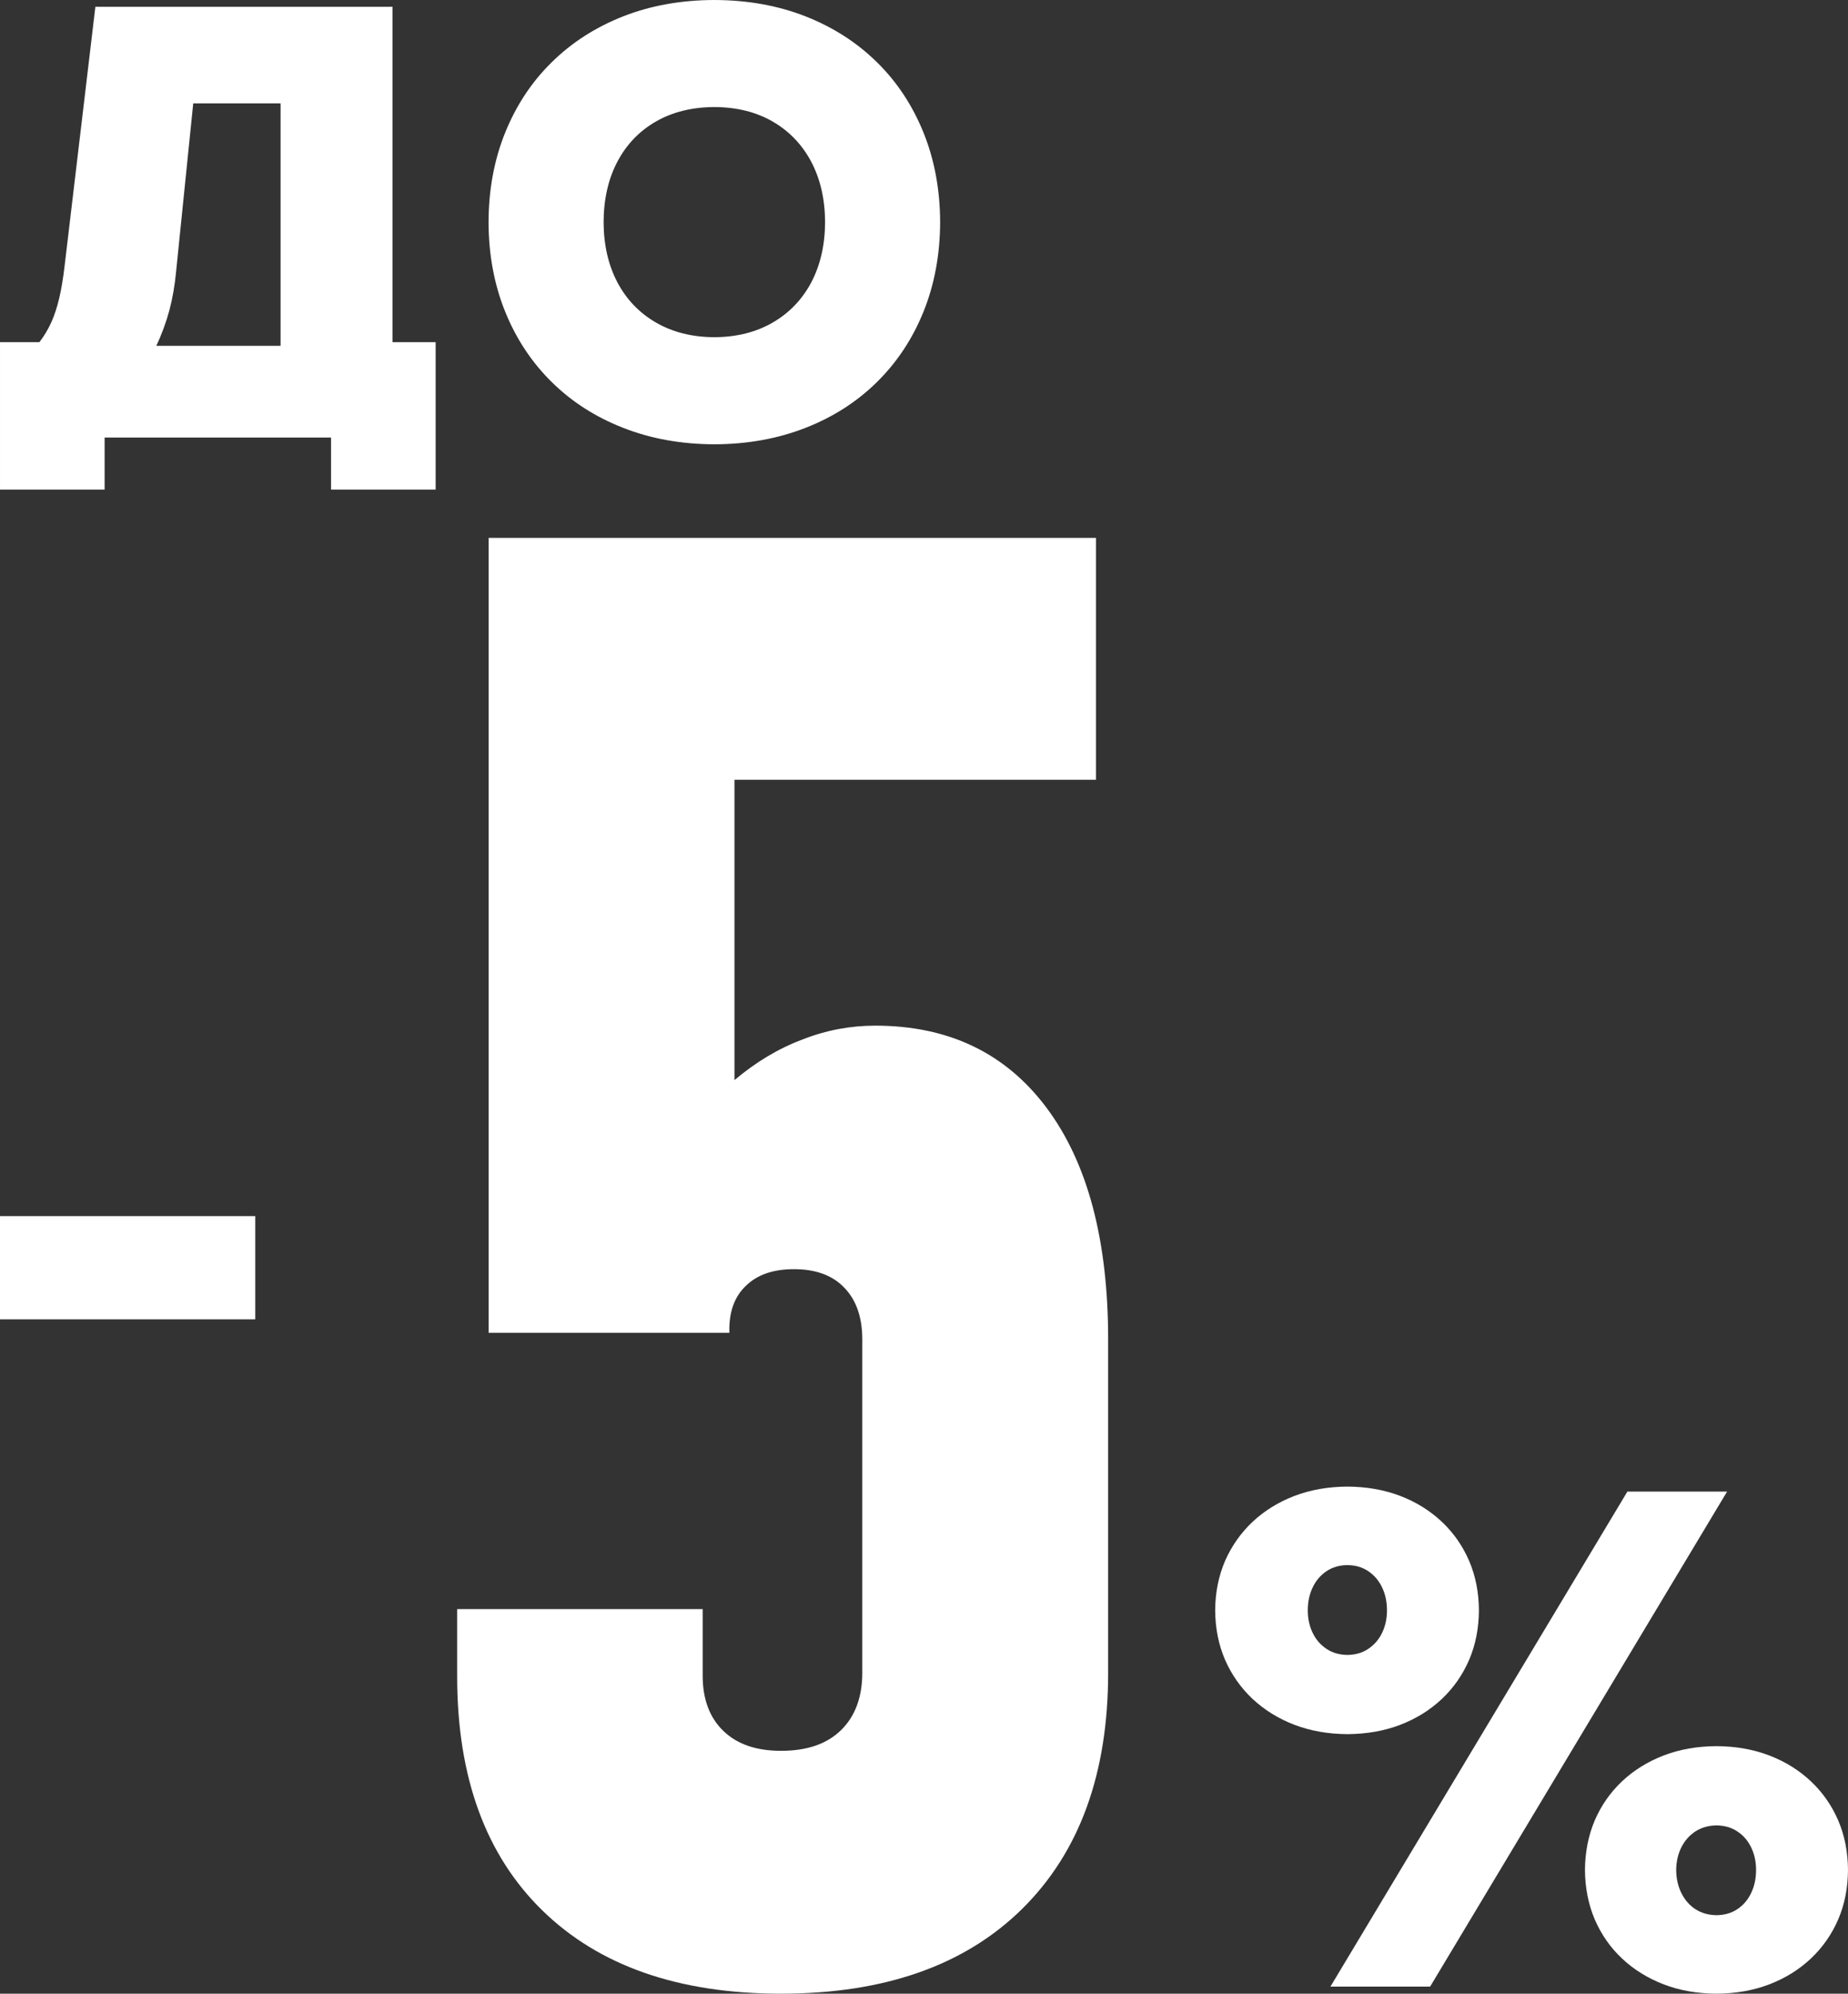
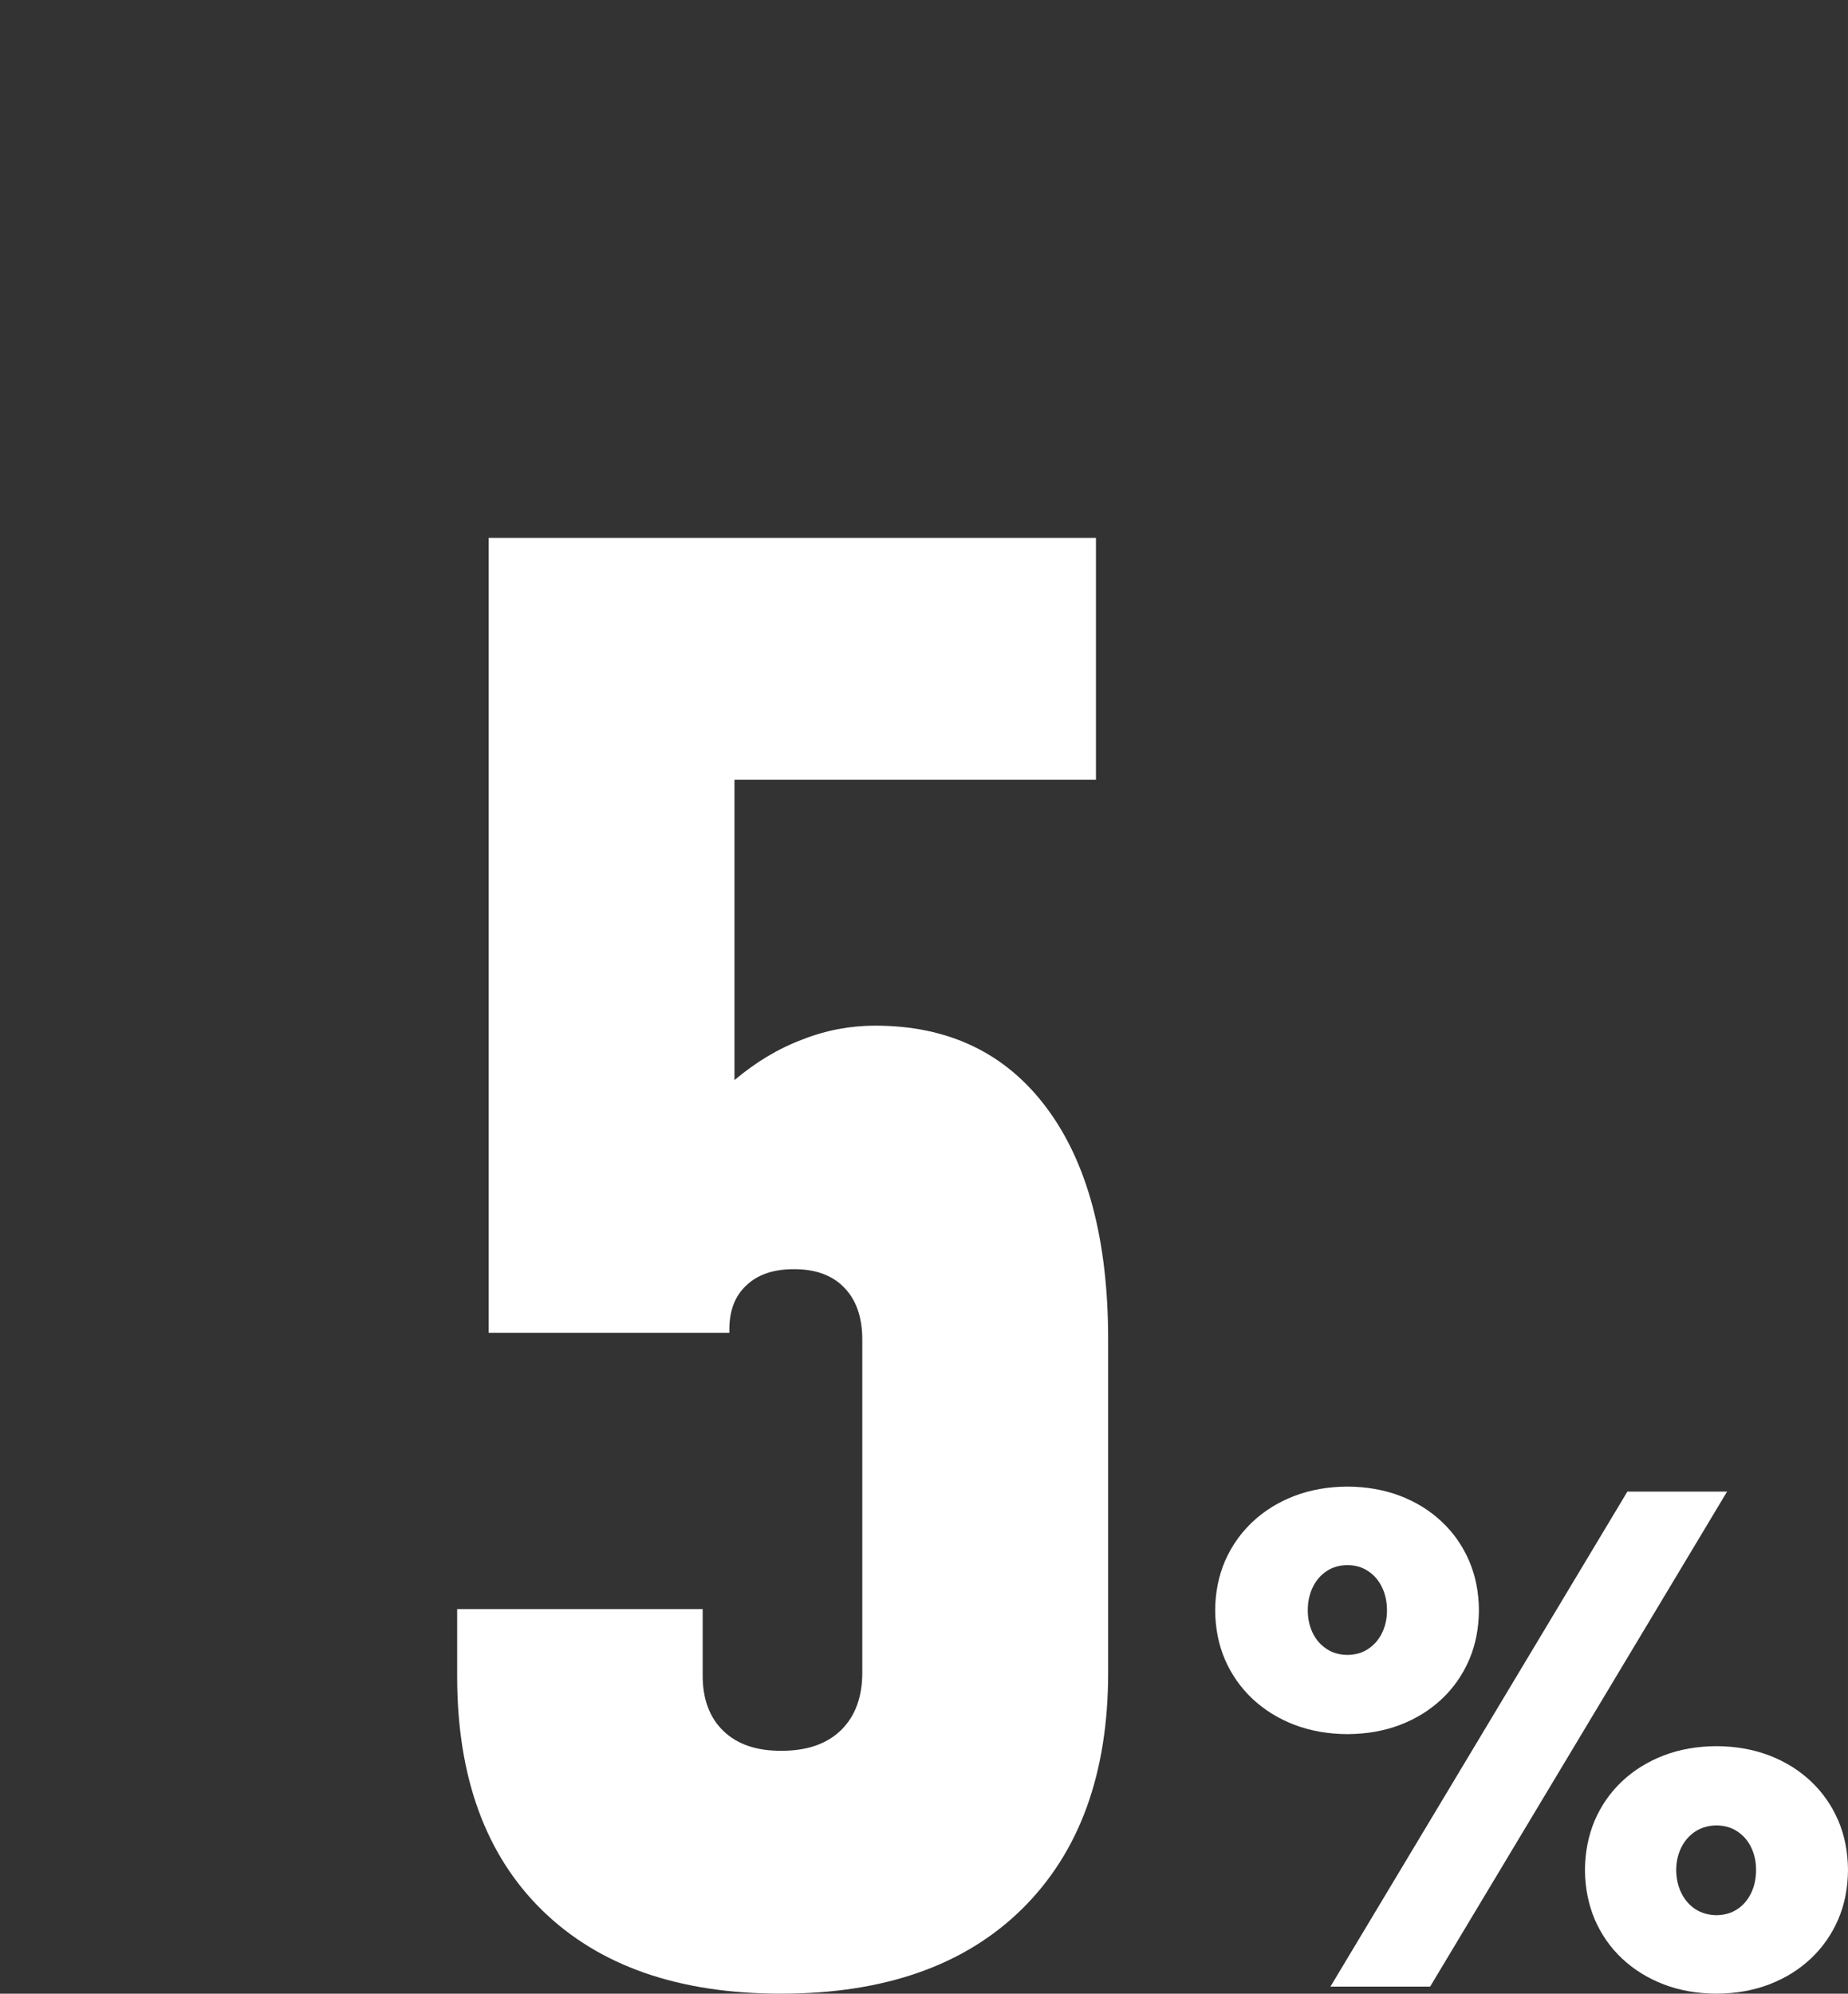
<svg xmlns="http://www.w3.org/2000/svg" xml:space="preserve" width="60.105mm" height="64.831mm" version="1.1" style="shape-rendering:geometricPrecision; text-rendering:geometricPrecision; image-rendering:optimizeQuality; fill-rule:evenodd; clip-rule:evenodd" viewBox="0 0 3583.71 3865.51">
  <rect x="0" y="0" width="3583.71" height="3865.51" fill="#333333" stroke="none" />
  <defs>
    <style type="text/css"> .fil0 {fill:white;fill-rule:nonzero} </style>
  </defs>
  <g id="Слой_x0020_1">
    <g id="_2297364458560">
-       <path class="fil0" d="M1385.28 653.79c-43.16,-0.18 -80.93,-9.74 -112.95,-28.24 -32.02,-18.5 -57.08,-44.33 -74.77,-77.56 -17.7,-33.41 -26.85,-72.61 -27.04,-117.34 0.22,-45.14 9.34,-84.52 27.04,-117.71 17.7,-33.41 42.75,-59.24 74.77,-77.56 32.02,-18.28 69.79,-27.66 112.95,-27.84 43.16,0.18 80.93,9.56 112.95,28.02 32.02,18.47 57.08,44.55 74.77,77.74 17.7,33.41 26.82,72.57 27.04,117.34 -0.22,44.73 -9.34,83.93 -27.04,117.34 -17.7,33.19 -42.79,59.06 -74.77,77.56 -32.02,18.5 -69.79,28.07 -112.95,28.24l0 0.01zm0 207.65c64.41,-0.18 123.28,-10.95 176.58,-31.8 53.49,-20.88 99.65,-50.33 138.59,-88.73 38.98,-38.36 69.02,-83.71 90.27,-136.21 21.29,-52.5 32.2,-110.57 32.42,-173.98 -0.22,-63.45 -11.14,-121.48 -32.42,-173.98 -21.29,-52.5 -51.29,-98.07 -90.27,-136.21 -38.98,-38.39 -85.1,-67.85 -138.59,-88.91 -53.3,-20.88 -112.18,-31.43 -176.58,-31.62 -64.44,0.18 -123.31,10.73 -176.58,31.62 -53.49,21.07 -99.65,50.52 -138.59,88.91 -38.98,38.17 -69.02,83.71 -90.31,136.21 -21.29,52.5 -32.2,110.57 -32.39,173.98 0.18,63.42 11.1,121.48 32.39,173.98 21.29,52.5 51.32,97.85 90.31,136.21 38.98,38.39 85.1,67.85 138.59,88.73 53.3,20.88 112.14,31.62 176.58,31.8zm-1010.61 -661.01l169.44 0 0 470.1 -241.02 0c10.73,-22.68 19.09,-45.72 25.46,-69.21 6.15,-23.44 10.33,-47.74 12.75,-72.76l33.41 -328.14 -0.04 0.01zm386.57 462.99l0 -650.27 -576.3 0 -59.64 502.34c-2.78,23.66 -6.15,44.33 -10.37,62.24 -4.14,17.7 -9.34,33.63 -15.5,47.33 -6.37,13.92 -13.92,26.63 -23.04,38.36l-76.38 0 0 285.86 202.85 0 0 -100.89 439.11 0 0 100.89 202.85 0 0 -285.86 -83.53 0 -0.04 0.01z" />
-       <polygon class="fil0" points="-0,2558.04 495.01,2558.04 495.01,2357.86 -0,2357.86 " />
      <path class="fil0" d="M3328.65 3713.33c-15.09,-0.22 -28.58,-3.88 -40.44,-11.39 -11.65,-7.55 -20.77,-17.84 -27.4,-31.11 -6.63,-13 -10.08,-28.1 -10.3,-45.24 0.22,-16.71 3.66,-31.32 10.3,-44.33 6.63,-13.04 15.79,-23.08 27.4,-30.63 11.91,-7.55 25.39,-11.17 40.44,-11.43 15.31,0.26 28.58,3.88 40.01,11.43 11.65,7.55 20.55,17.58 26.96,30.63 6.41,13 9.82,27.66 9.82,44.33 0,17.15 -3.4,32.2 -9.82,45.24 -6.41,13.26 -15.31,23.56 -26.96,31.11 -11.43,7.55 -24.69,11.17 -40.01,11.39zm0 152.18c37.26,-0.22 71.29,-6.15 102.39,-18.06 31.06,-11.91 57.81,-28.58 80.67,-50.04 22.82,-21.51 40.44,-46.86 53.01,-75.87 12.57,-29.23 18.72,-61.22 18.98,-95.98 -0.26,-34.77 -6.41,-66.71 -18.98,-95.98 -12.57,-29.01 -30.15,-54.4 -53.01,-75.87 -22.86,-21.51 -49.6,-38.17 -80.67,-50.08 -31.06,-11.87 -65.14,-17.84 -102.39,-18.06 -37.26,0.22 -71.29,6.15 -102.39,18.06 -30.85,11.91 -57.81,28.58 -80.67,50.08 -22.82,21.47 -40.44,46.82 -53.01,75.87 -12.35,29.27 -18.72,61.22 -18.98,95.98 0.26,34.73 6.63,66.71 18.98,95.98 12.57,29.01 30.15,54.4 53.01,75.87 22.86,21.47 49.82,38.14 80.67,50.04 31.06,11.87 65.14,17.84 102.39,18.06zm-715.73 -656.79c-15.09,-0.22 -28.58,-3.88 -40.01,-11.43 -11.43,-7.55 -20.59,-17.58 -26.96,-30.63 -6.41,-13.04 -9.86,-27.66 -9.86,-44.33 0,-17.15 3.45,-32.2 9.86,-45.24 6.37,-13.26 15.53,-23.52 26.96,-31.06 11.39,-7.55 24.91,-11.43 40.01,-11.43 15.31,0 28.58,3.88 39.97,11.43 11.43,7.55 20.59,17.84 26.96,31.06 6.41,13.04 9.82,28.1 9.82,45.24 0,16.71 -3.45,31.32 -9.82,44.33 -6.41,13 -15.53,23.08 -26.96,30.63 -11.39,7.55 -24.65,11.21 -39.97,11.43zm-32.9 643.09l193.33 0 575.9 -959.84 -193.33 0 -575.9 959.84zm32.9 -489.51c37.22,-0.26 71.29,-6.15 102.39,-18.06 31.06,-11.91 57.81,-28.58 80.67,-50.08 22.86,-21.47 40.44,-46.86 53.01,-75.87 12.57,-29.27 18.72,-61.25 18.98,-95.98 -0.22,-34.73 -6.41,-66.71 -18.98,-95.98 -12.57,-29.01 -30.15,-54.4 -53.01,-75.87 -22.82,-21.47 -49.57,-38.17 -80.67,-50.08 -31.06,-11.87 -65.14,-17.8 -102.39,-18.06 -37.26,0.26 -71.33,6.15 -102.61,18.06 -31.06,11.91 -58.03,28.58 -81.11,50.08 -22.82,21.47 -40.7,46.86 -53.49,75.87 -12.57,29.27 -18.98,61.25 -19.2,95.98 0.26,34.73 6.63,66.71 19.2,95.98 12.78,29.01 30.63,54.4 53.49,75.87 23.08,21.47 50.04,38.17 81.11,50.08 31.32,11.87 65.35,17.8 102.61,18.06z" />
      <path class="fil0" d="M1514.79 3865.51c-198.7,0 -352.81,-53.78 -462.99,-161.33 -110.17,-107.54 -165.26,-259.04 -165.26,-453.81l0 -130.51 476.11 0 0 129.19c0,45.9 13.77,81.98 40.66,107.55 26.89,25.58 63.61,38.03 111.49,38.03 49.84,0 88.53,-13.11 116.08,-40 27.54,-26.88 41.31,-64.27 41.31,-111.49l0 -645.96c0,-43.28 -11.81,-76.72 -34.75,-100.34 -22.96,-24.26 -55.74,-36.07 -97.72,-36.07 -40,0 -70.82,10.49 -93.12,32.13 -22.29,20.99 -33.44,51.15 -32.13,91.16l-466.92 0 0 -1541.11 1177.8 0 0 468.89 -701.04 0 0 582.34c41.31,-34.76 84.59,-60.99 131.81,-78.7 46.56,-18.36 93.78,-26.88 141,-26.88 142.31,0 253.13,53.12 332.48,159.36 79.35,106.24 119.36,255.76 119.36,449.21l0 645.96c0,196.08 -55.74,348.23 -166.57,457.75 -110.83,109.51 -266.91,164.6 -467.58,164.6z" />
    </g>
  </g>
</svg>